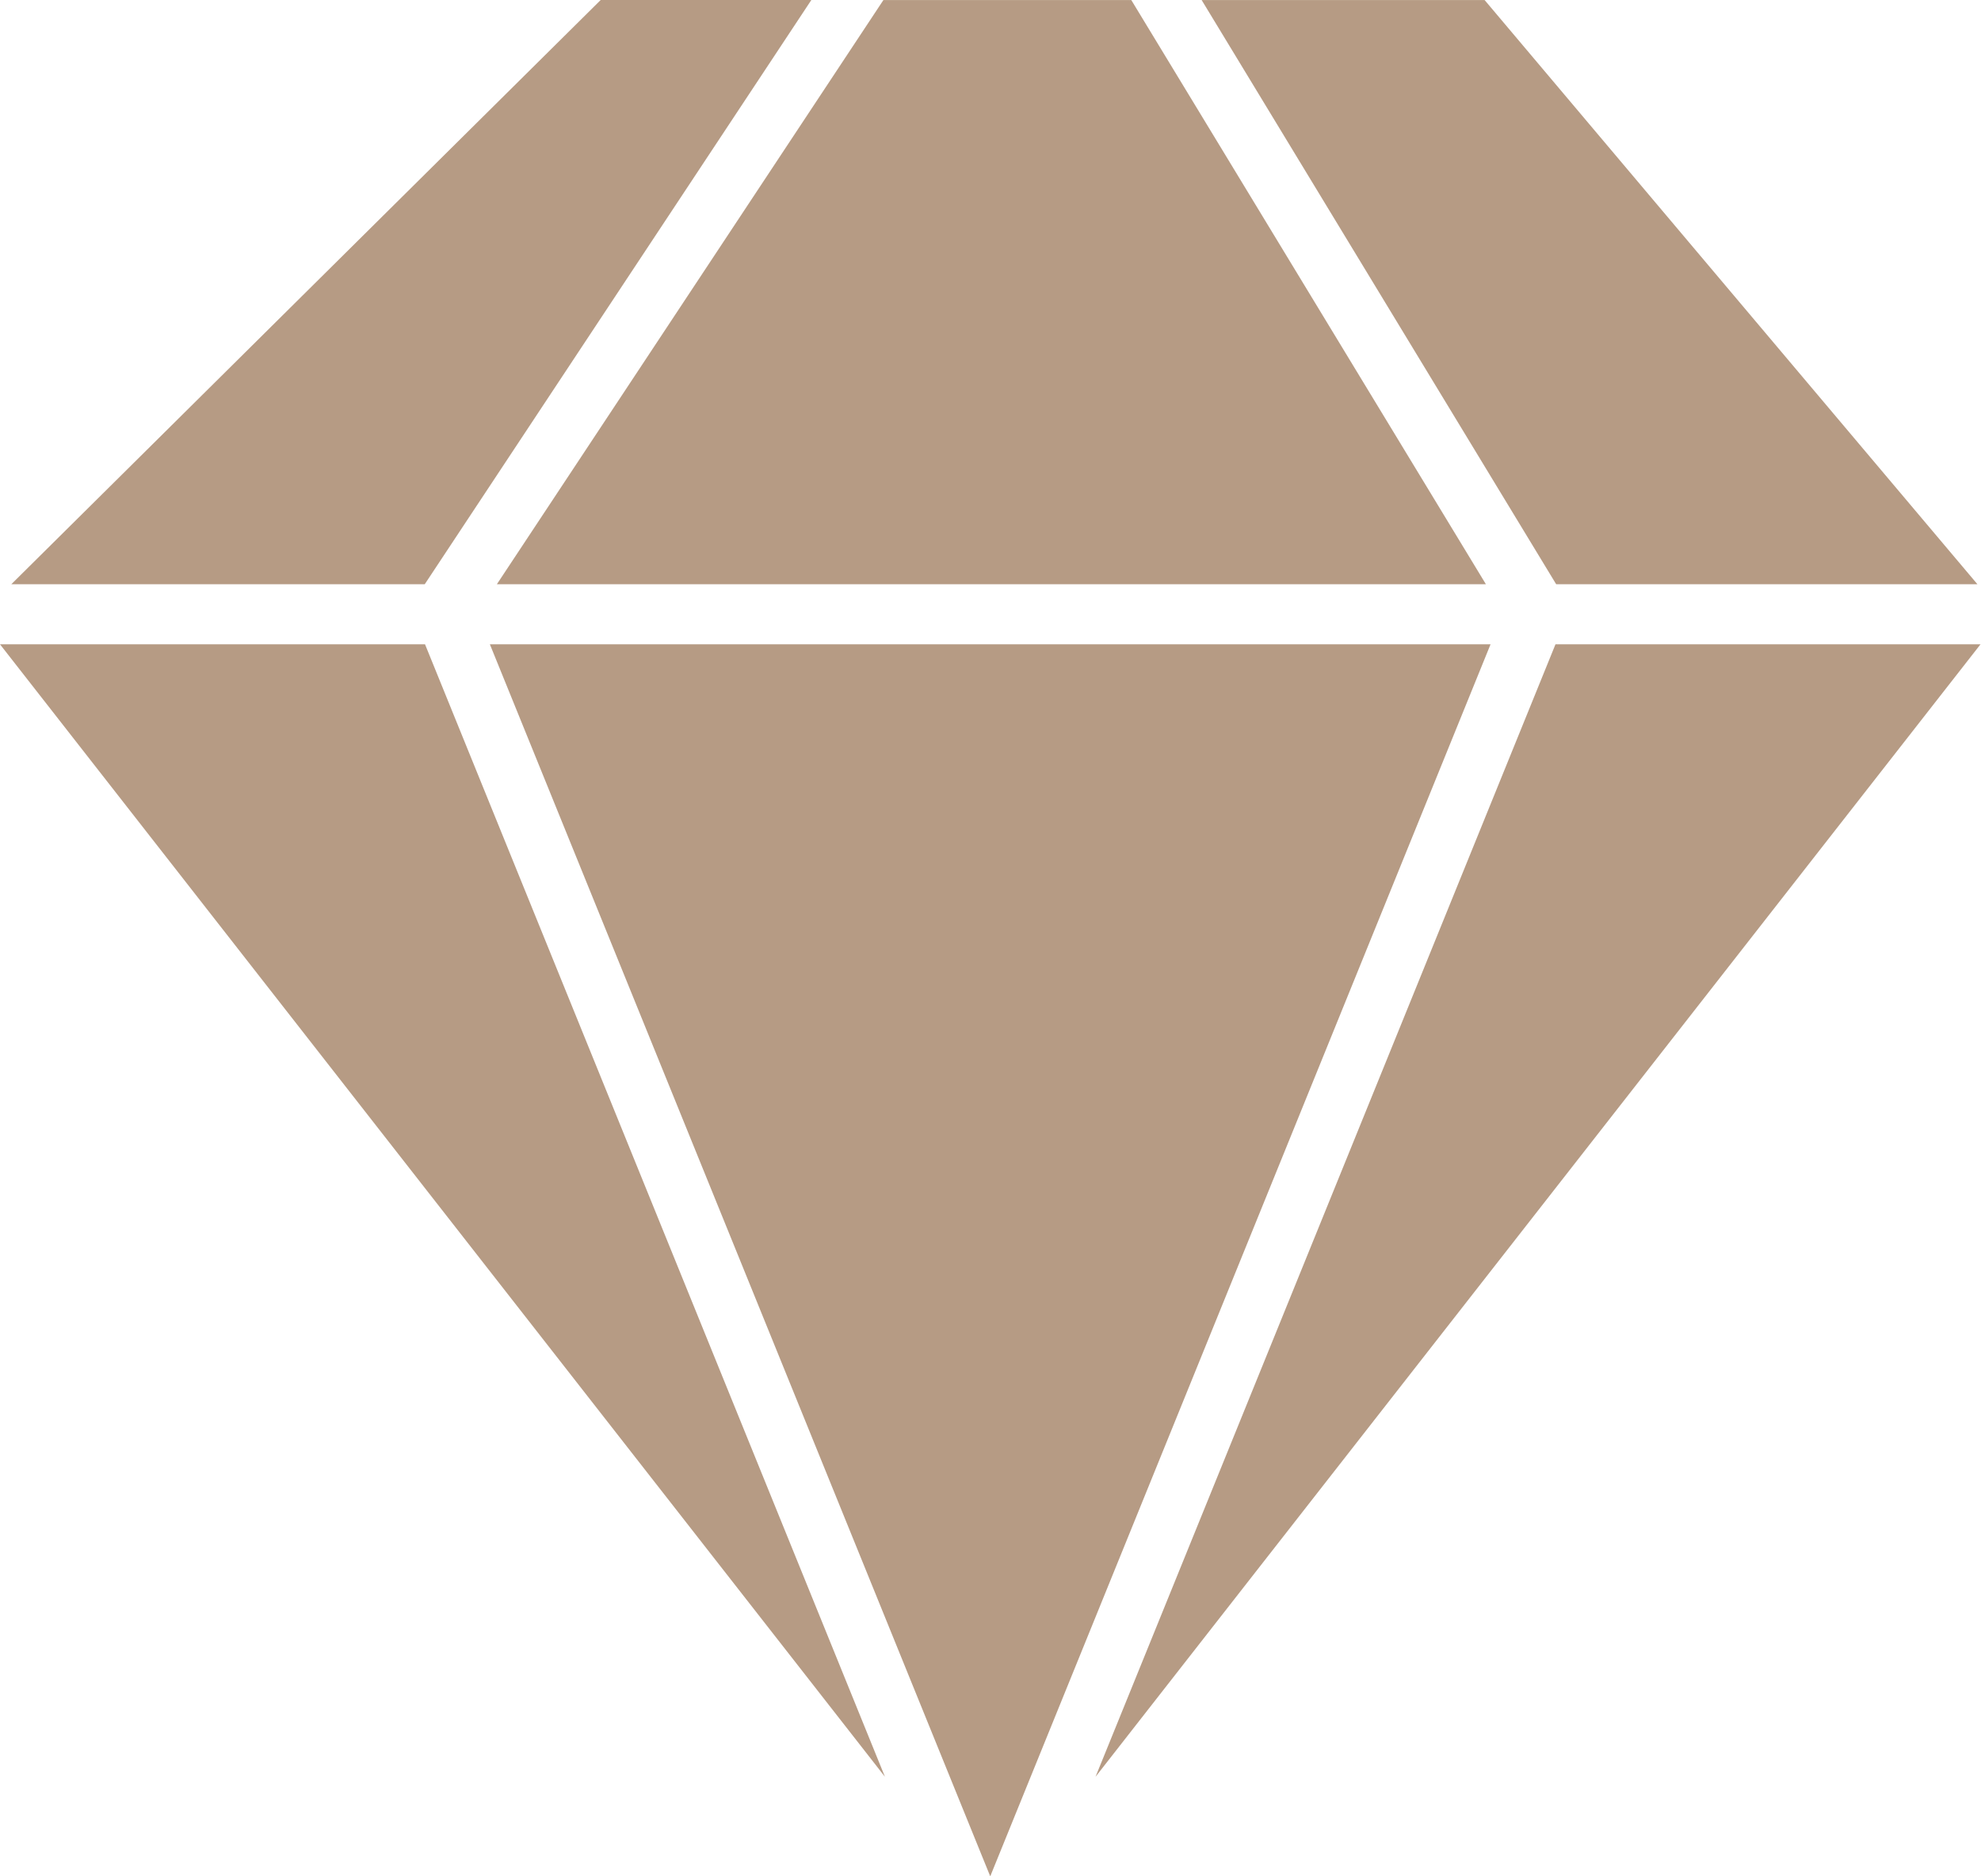
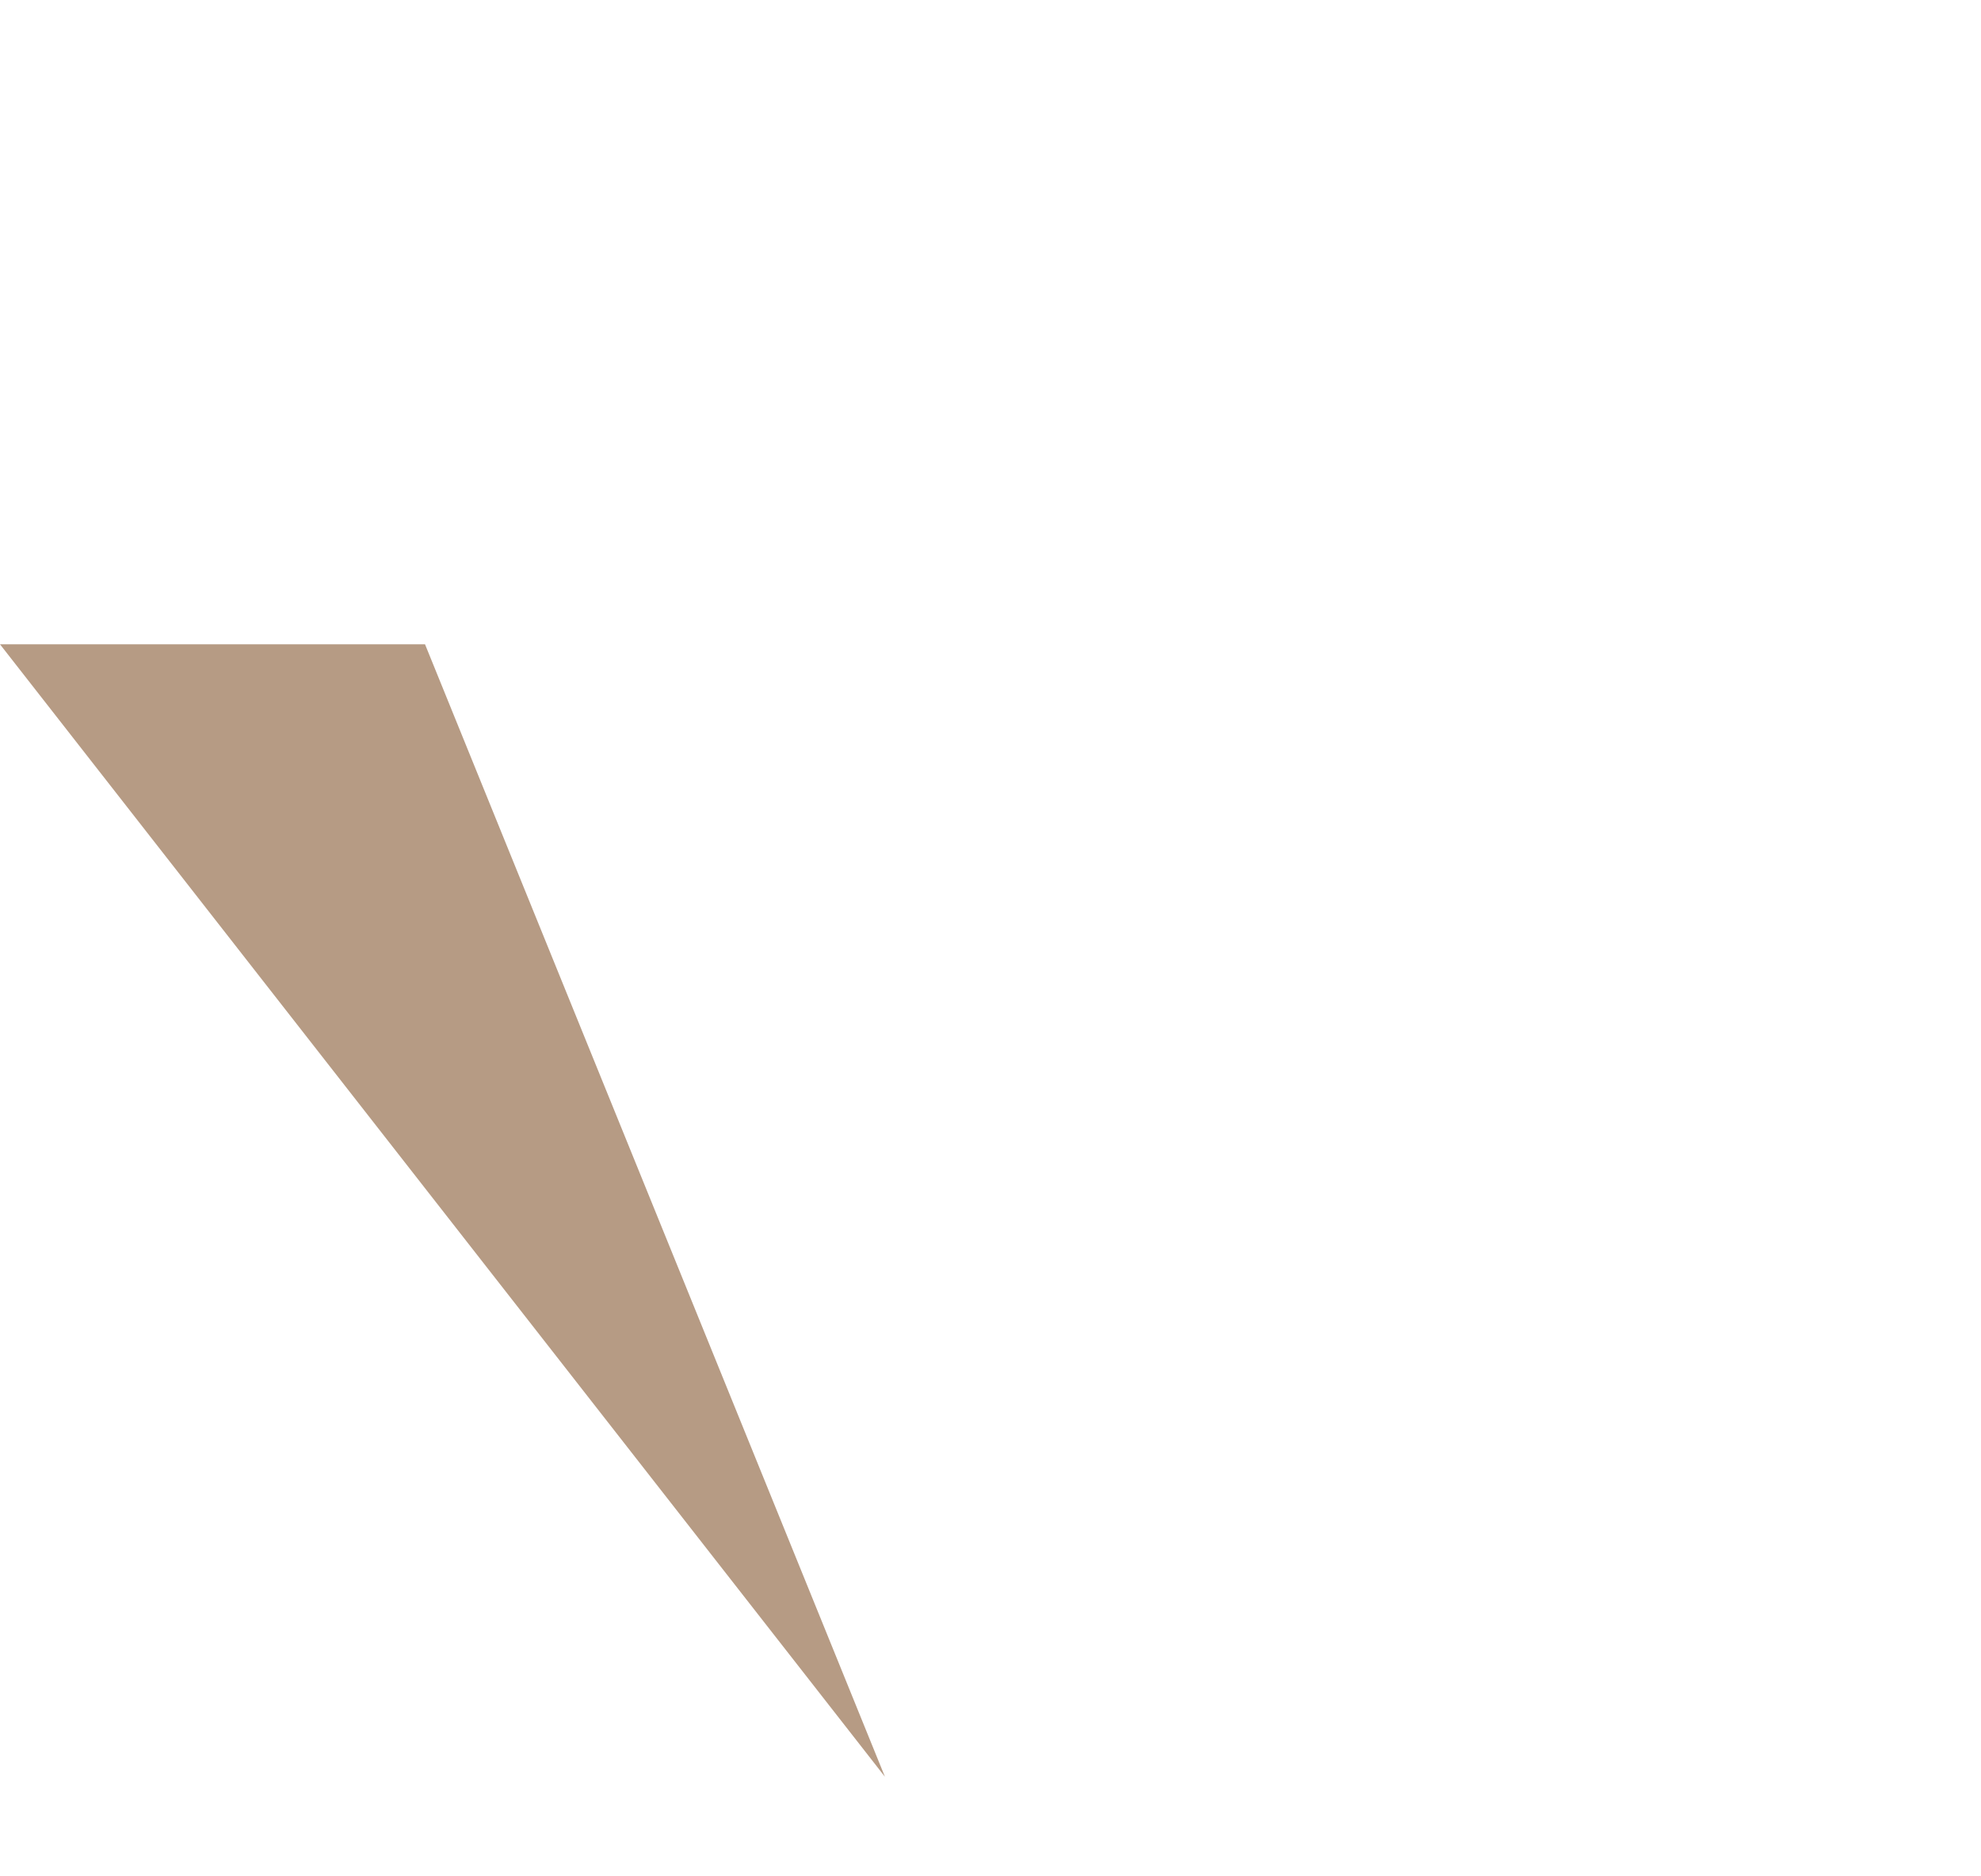
<svg xmlns="http://www.w3.org/2000/svg" fill="none" height="72" viewBox="0 0 76 72" width="76">
  <g fill="#b69b84">
-     <path d="m75.863 22.419-18.907-22.418h-10.856l13.602 22.418z" />
-     <path d="m57.006 22.419-13.605-22.418h-9.509l-14.83 22.418z" />
-     <path d="m31.127 0h-8.082l-22.61 22.418h15.861z" />
    <path d="m0 24.724 33.95 43.455-17.644-43.455z" />
-     <path d="m18.794 24.724 19.196 47.276 19.194-47.276z" />
-     <path d="m59.675 24.724-17.646 43.457 33.952-43.457z" />
  </g>
</svg>